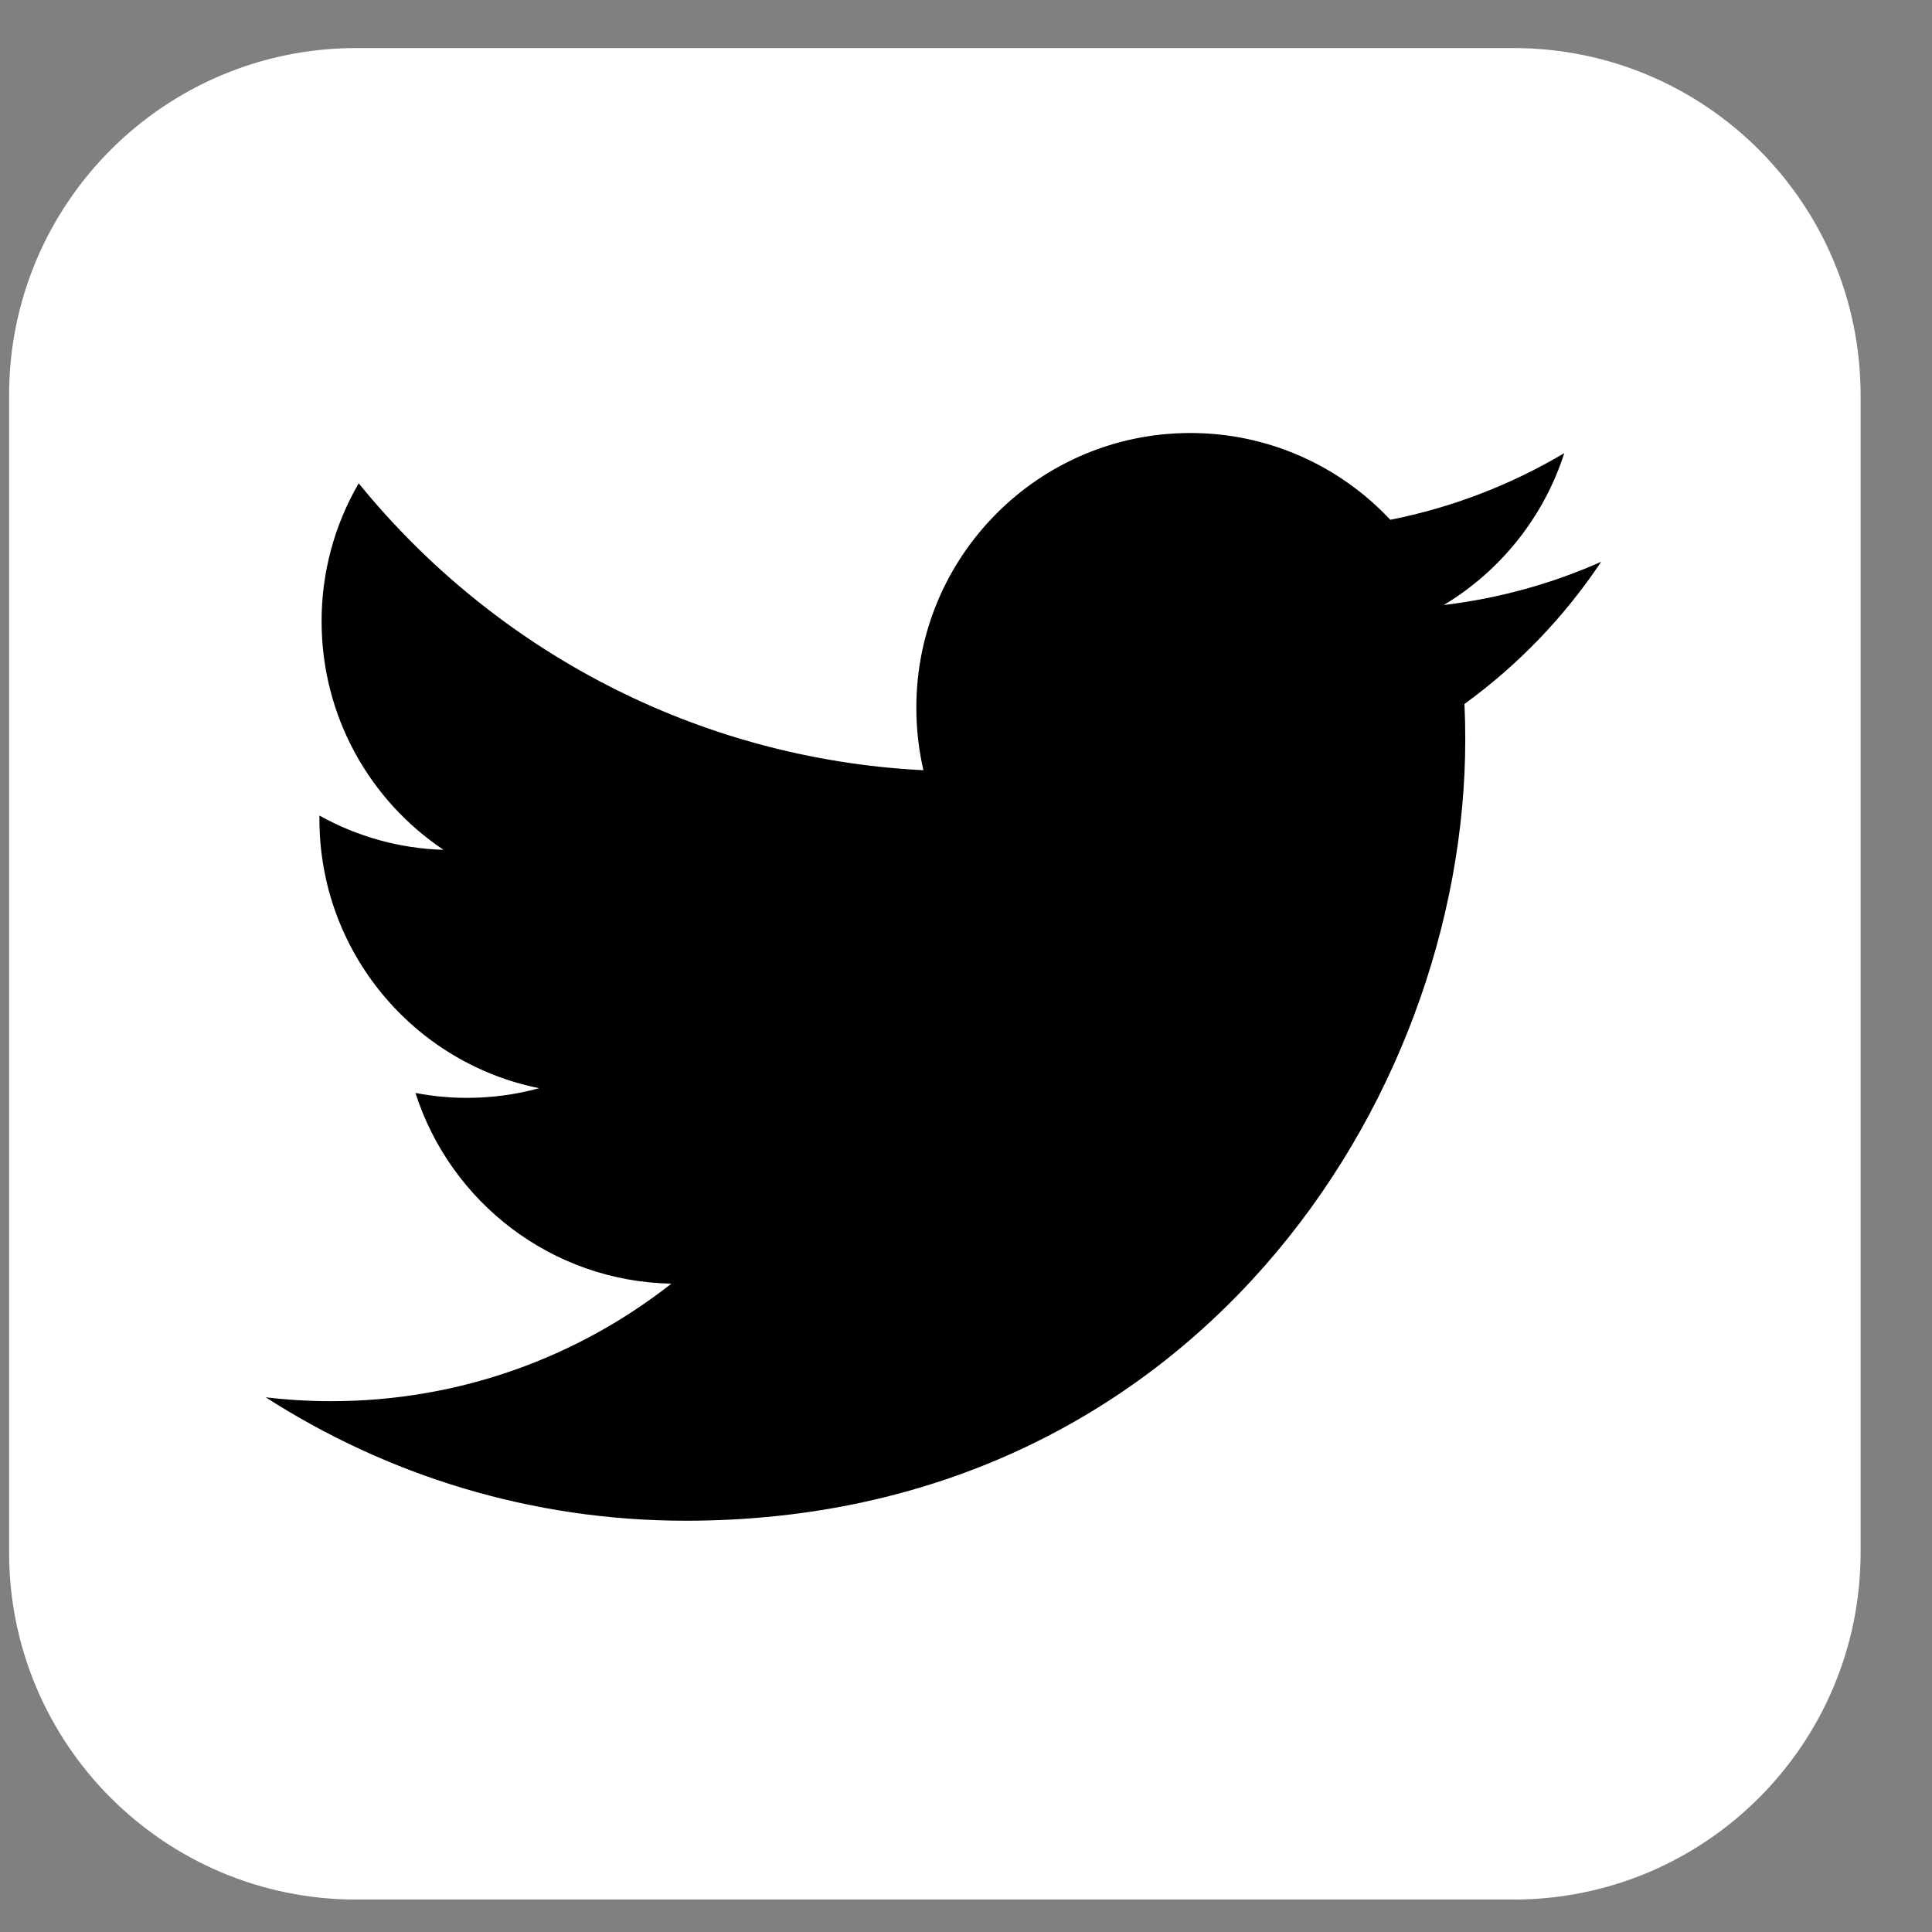
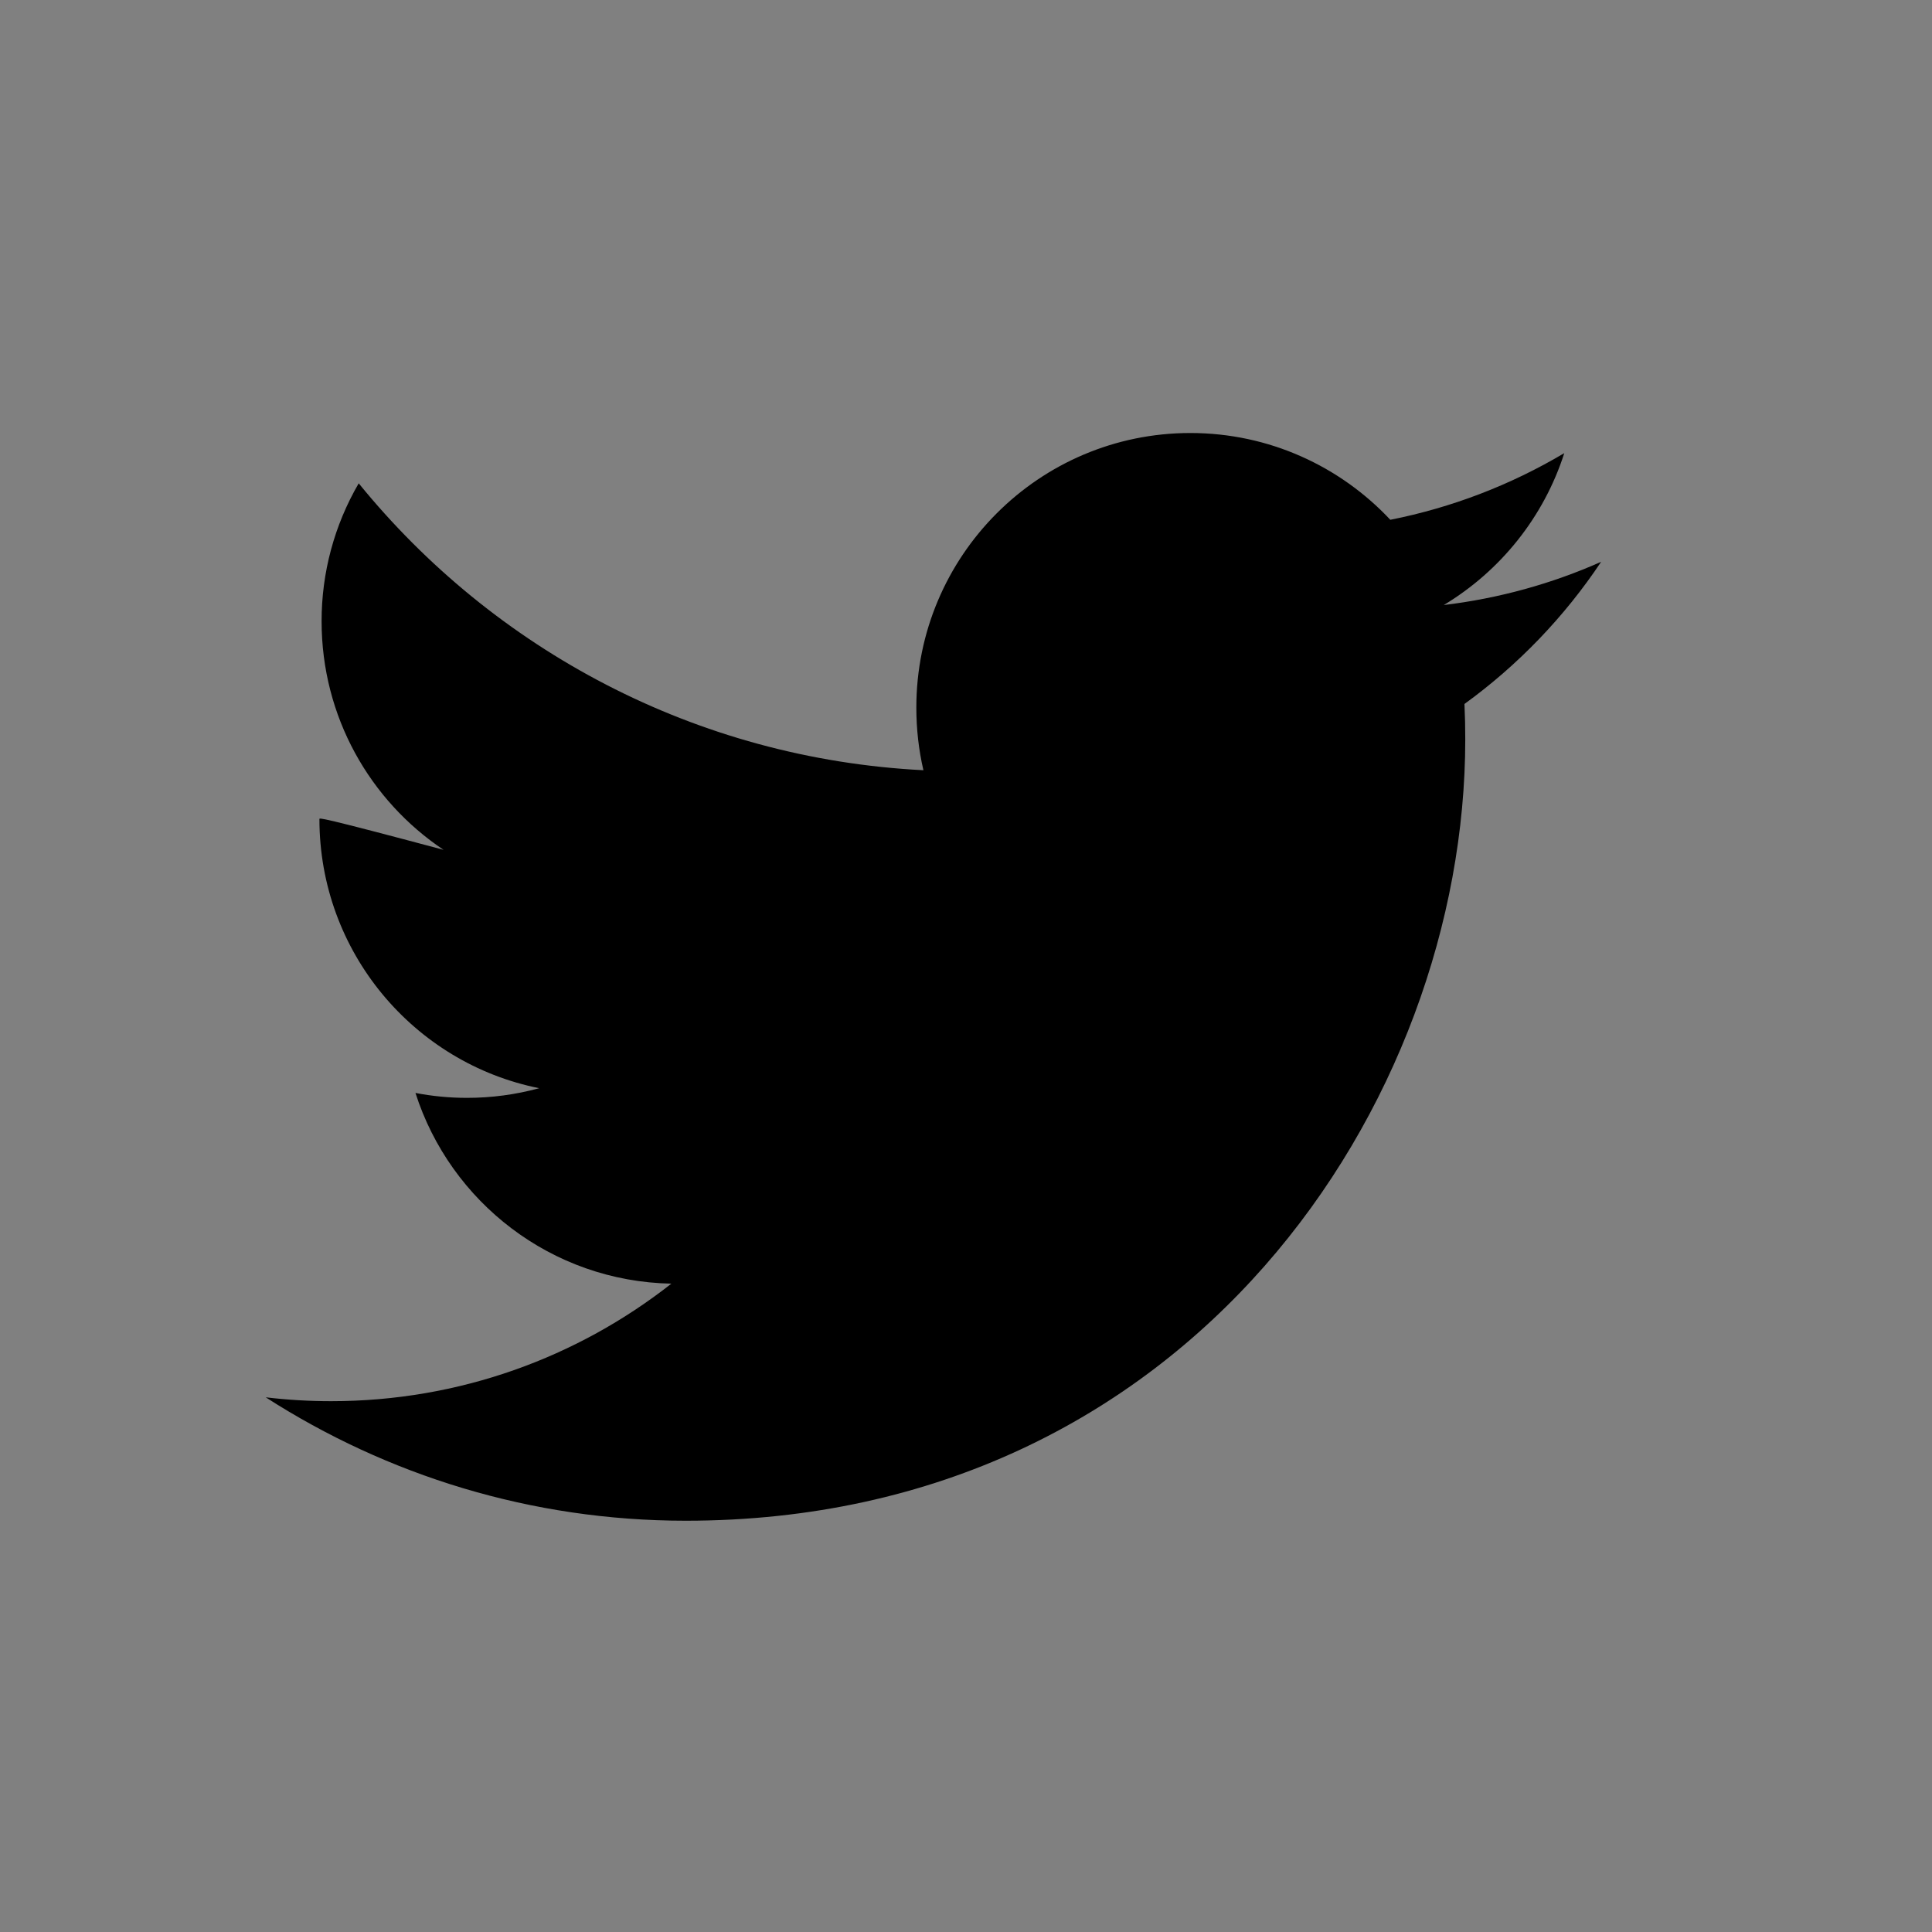
<svg xmlns="http://www.w3.org/2000/svg" width="24" height="24" viewBox="0 0 24 24" fill="none">
  <rect x="0" y="0" width="24" height="24" fill="#808080" stroke="none" />
-   <path fill-rule="evenodd" clip-rule="evenodd" d="M18.801 0.597H4.426C2.044 0.597 0.113 2.528 0.113 4.91V19.285C0.113 21.666 2.044 23.597 4.426 23.597H18.801C21.183 23.597 23.113 21.666 23.113 19.285V4.91C23.113 2.528 21.183 0.597 18.801 0.597Z" fill="white" />
-   <path d="M8.518 18.891C14.778 18.891 18.202 13.693 18.202 9.186C18.202 9.038 18.199 8.891 18.192 8.745C18.858 8.262 19.433 7.664 19.89 6.979C19.28 7.25 18.624 7.433 17.935 7.516C18.638 7.093 19.177 6.425 19.432 5.629C18.764 6.026 18.033 6.306 17.271 6.457C16.65 5.794 15.766 5.379 14.787 5.379C12.907 5.379 11.383 6.907 11.383 8.79C11.383 9.058 11.413 9.318 11.471 9.568C8.643 9.425 6.134 8.068 4.456 6.004C4.153 6.524 3.994 7.116 3.995 7.718C3.995 8.902 4.596 9.946 5.51 10.557C4.969 10.541 4.44 10.395 3.968 10.131C3.968 10.145 3.968 10.159 3.968 10.175C3.968 11.826 5.141 13.206 6.698 13.518C6.406 13.598 6.104 13.638 5.801 13.638C5.582 13.638 5.368 13.617 5.161 13.577C5.594 14.932 6.851 15.918 8.34 15.946C7.175 16.861 5.708 17.406 4.113 17.406C3.842 17.406 3.571 17.39 3.301 17.358C4.808 18.326 6.596 18.891 8.519 18.891" fill="black" />
+   <path d="M8.518 18.891C14.778 18.891 18.202 13.693 18.202 9.186C18.202 9.038 18.199 8.891 18.192 8.745C18.858 8.262 19.433 7.664 19.89 6.979C19.28 7.25 18.624 7.433 17.935 7.516C18.638 7.093 19.177 6.425 19.432 5.629C18.764 6.026 18.033 6.306 17.271 6.457C16.65 5.794 15.766 5.379 14.787 5.379C12.907 5.379 11.383 6.907 11.383 8.79C11.383 9.058 11.413 9.318 11.471 9.568C8.643 9.425 6.134 8.068 4.456 6.004C4.153 6.524 3.994 7.116 3.995 7.718C3.995 8.902 4.596 9.946 5.51 10.557C3.968 10.145 3.968 10.159 3.968 10.175C3.968 11.826 5.141 13.206 6.698 13.518C6.406 13.598 6.104 13.638 5.801 13.638C5.582 13.638 5.368 13.617 5.161 13.577C5.594 14.932 6.851 15.918 8.34 15.946C7.175 16.861 5.708 17.406 4.113 17.406C3.842 17.406 3.571 17.39 3.301 17.358C4.808 18.326 6.596 18.891 8.519 18.891" fill="black" />
</svg>